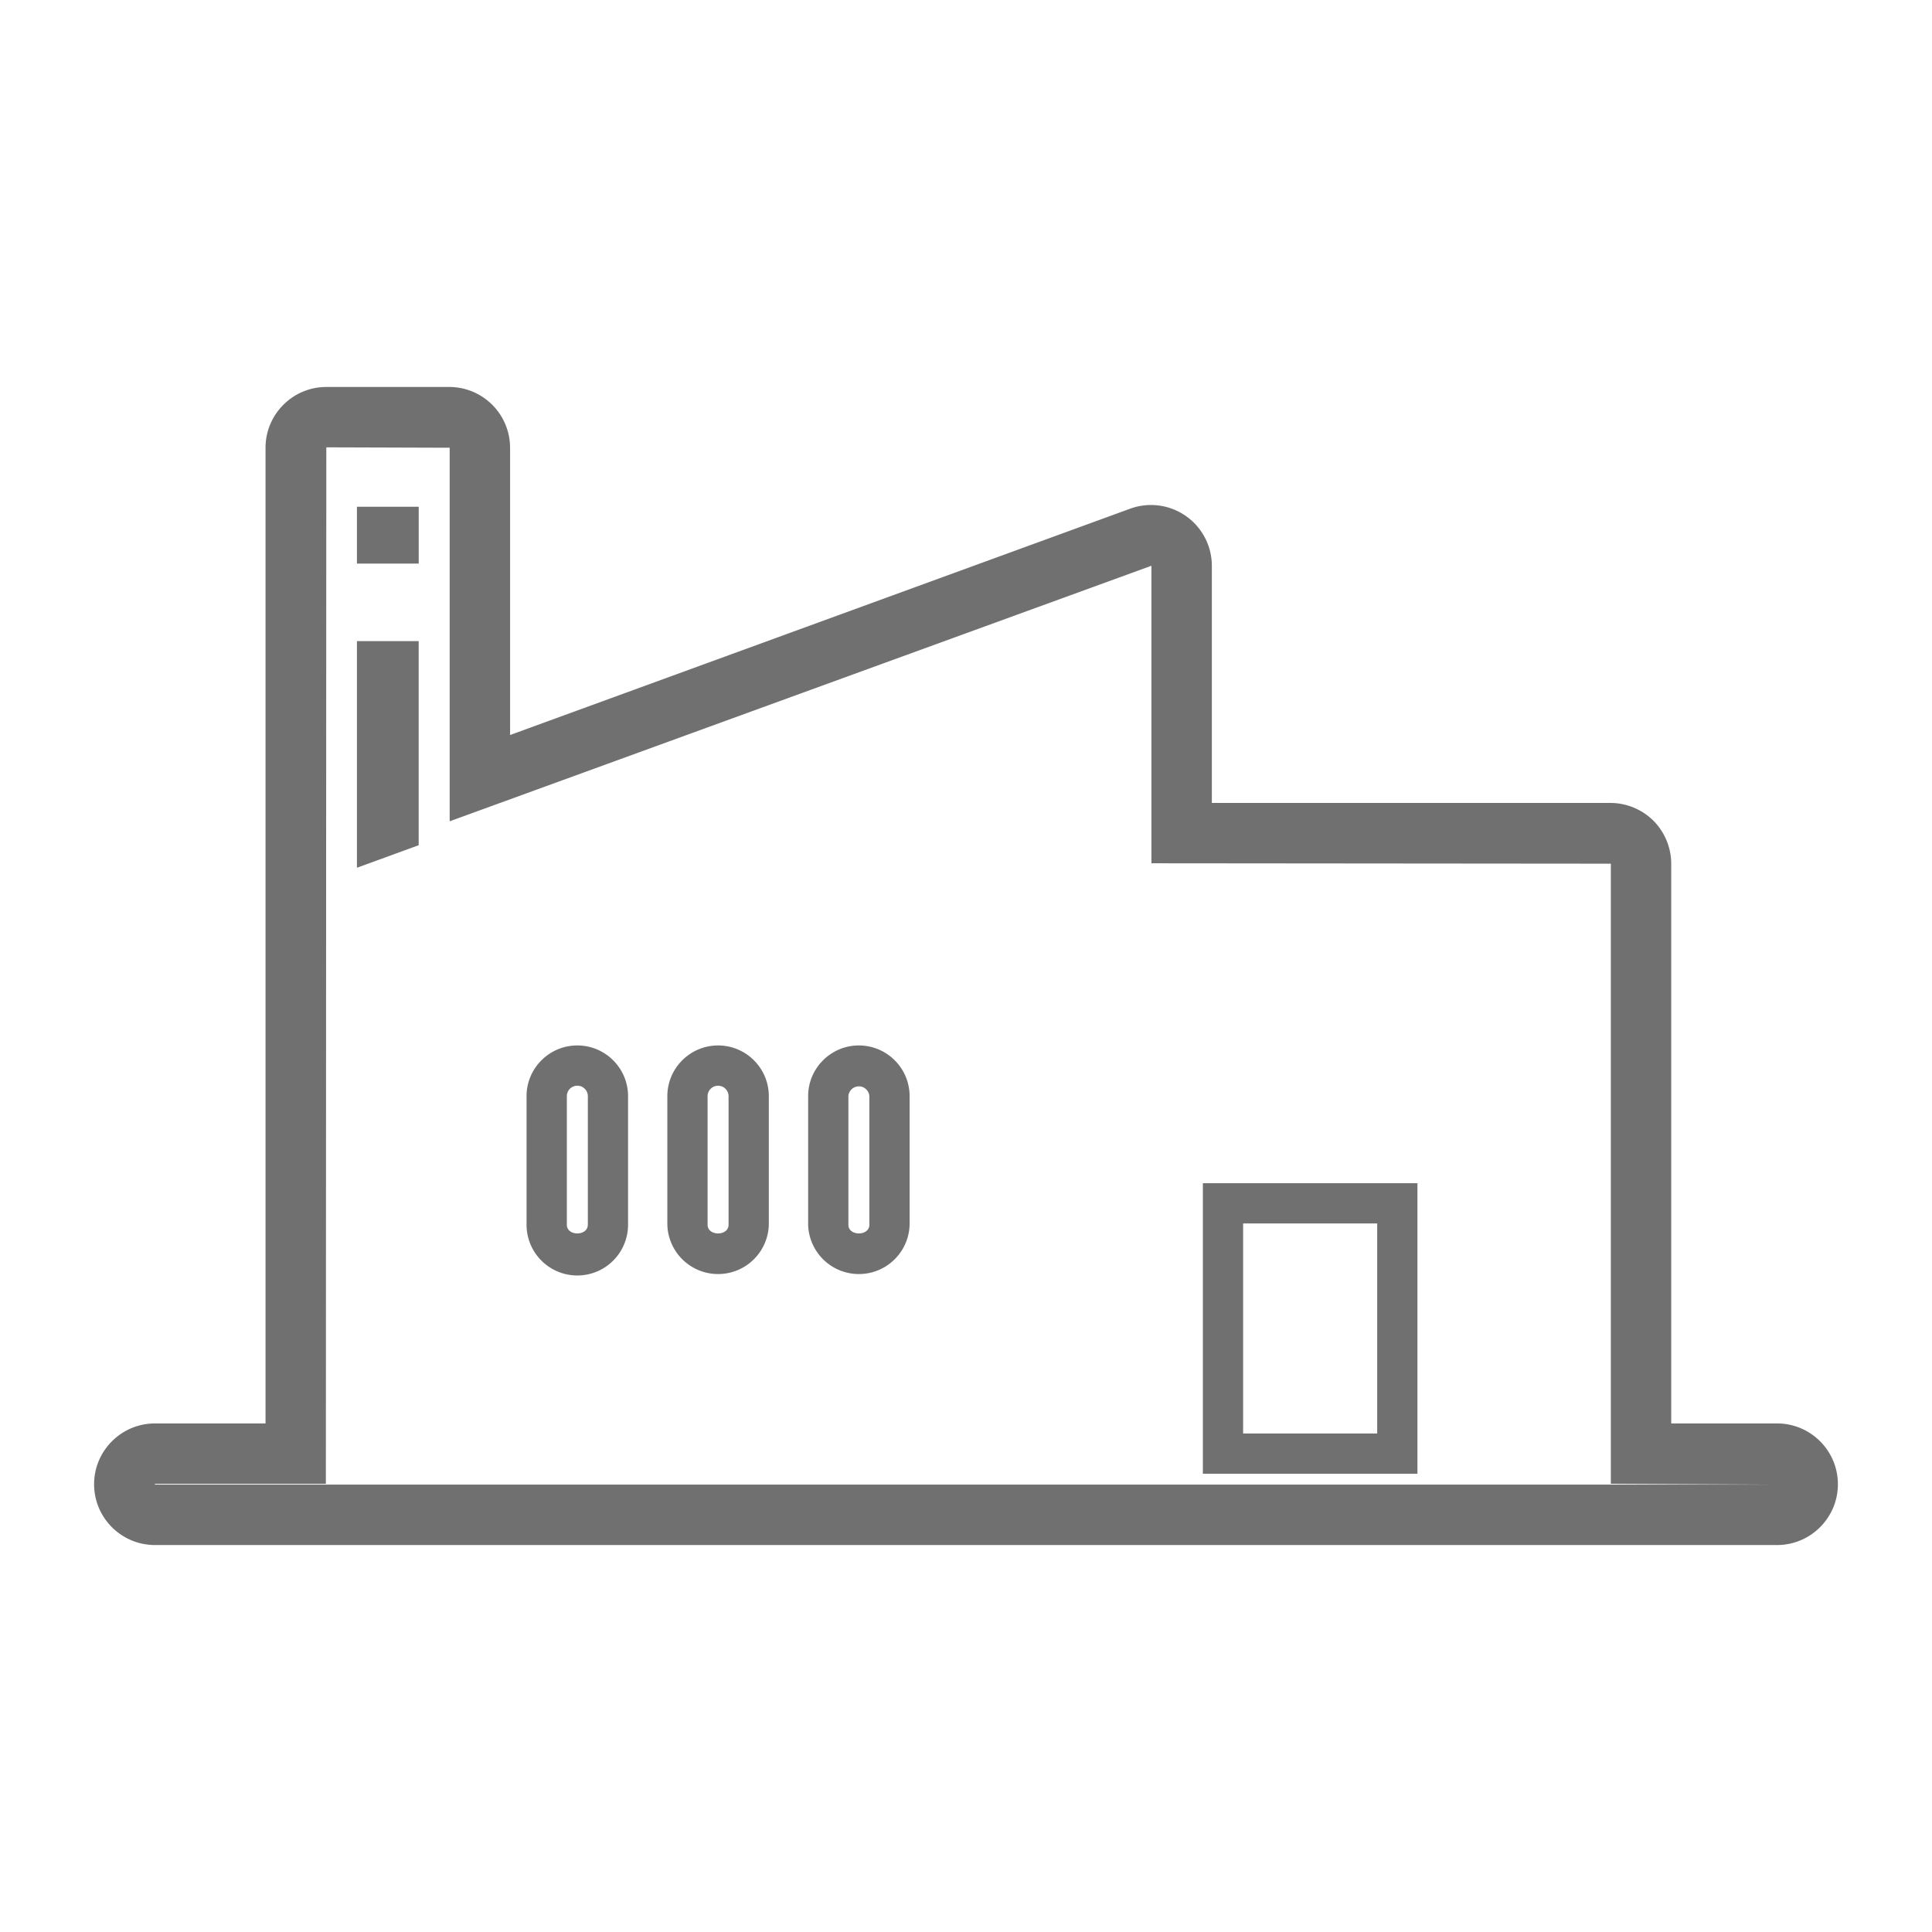
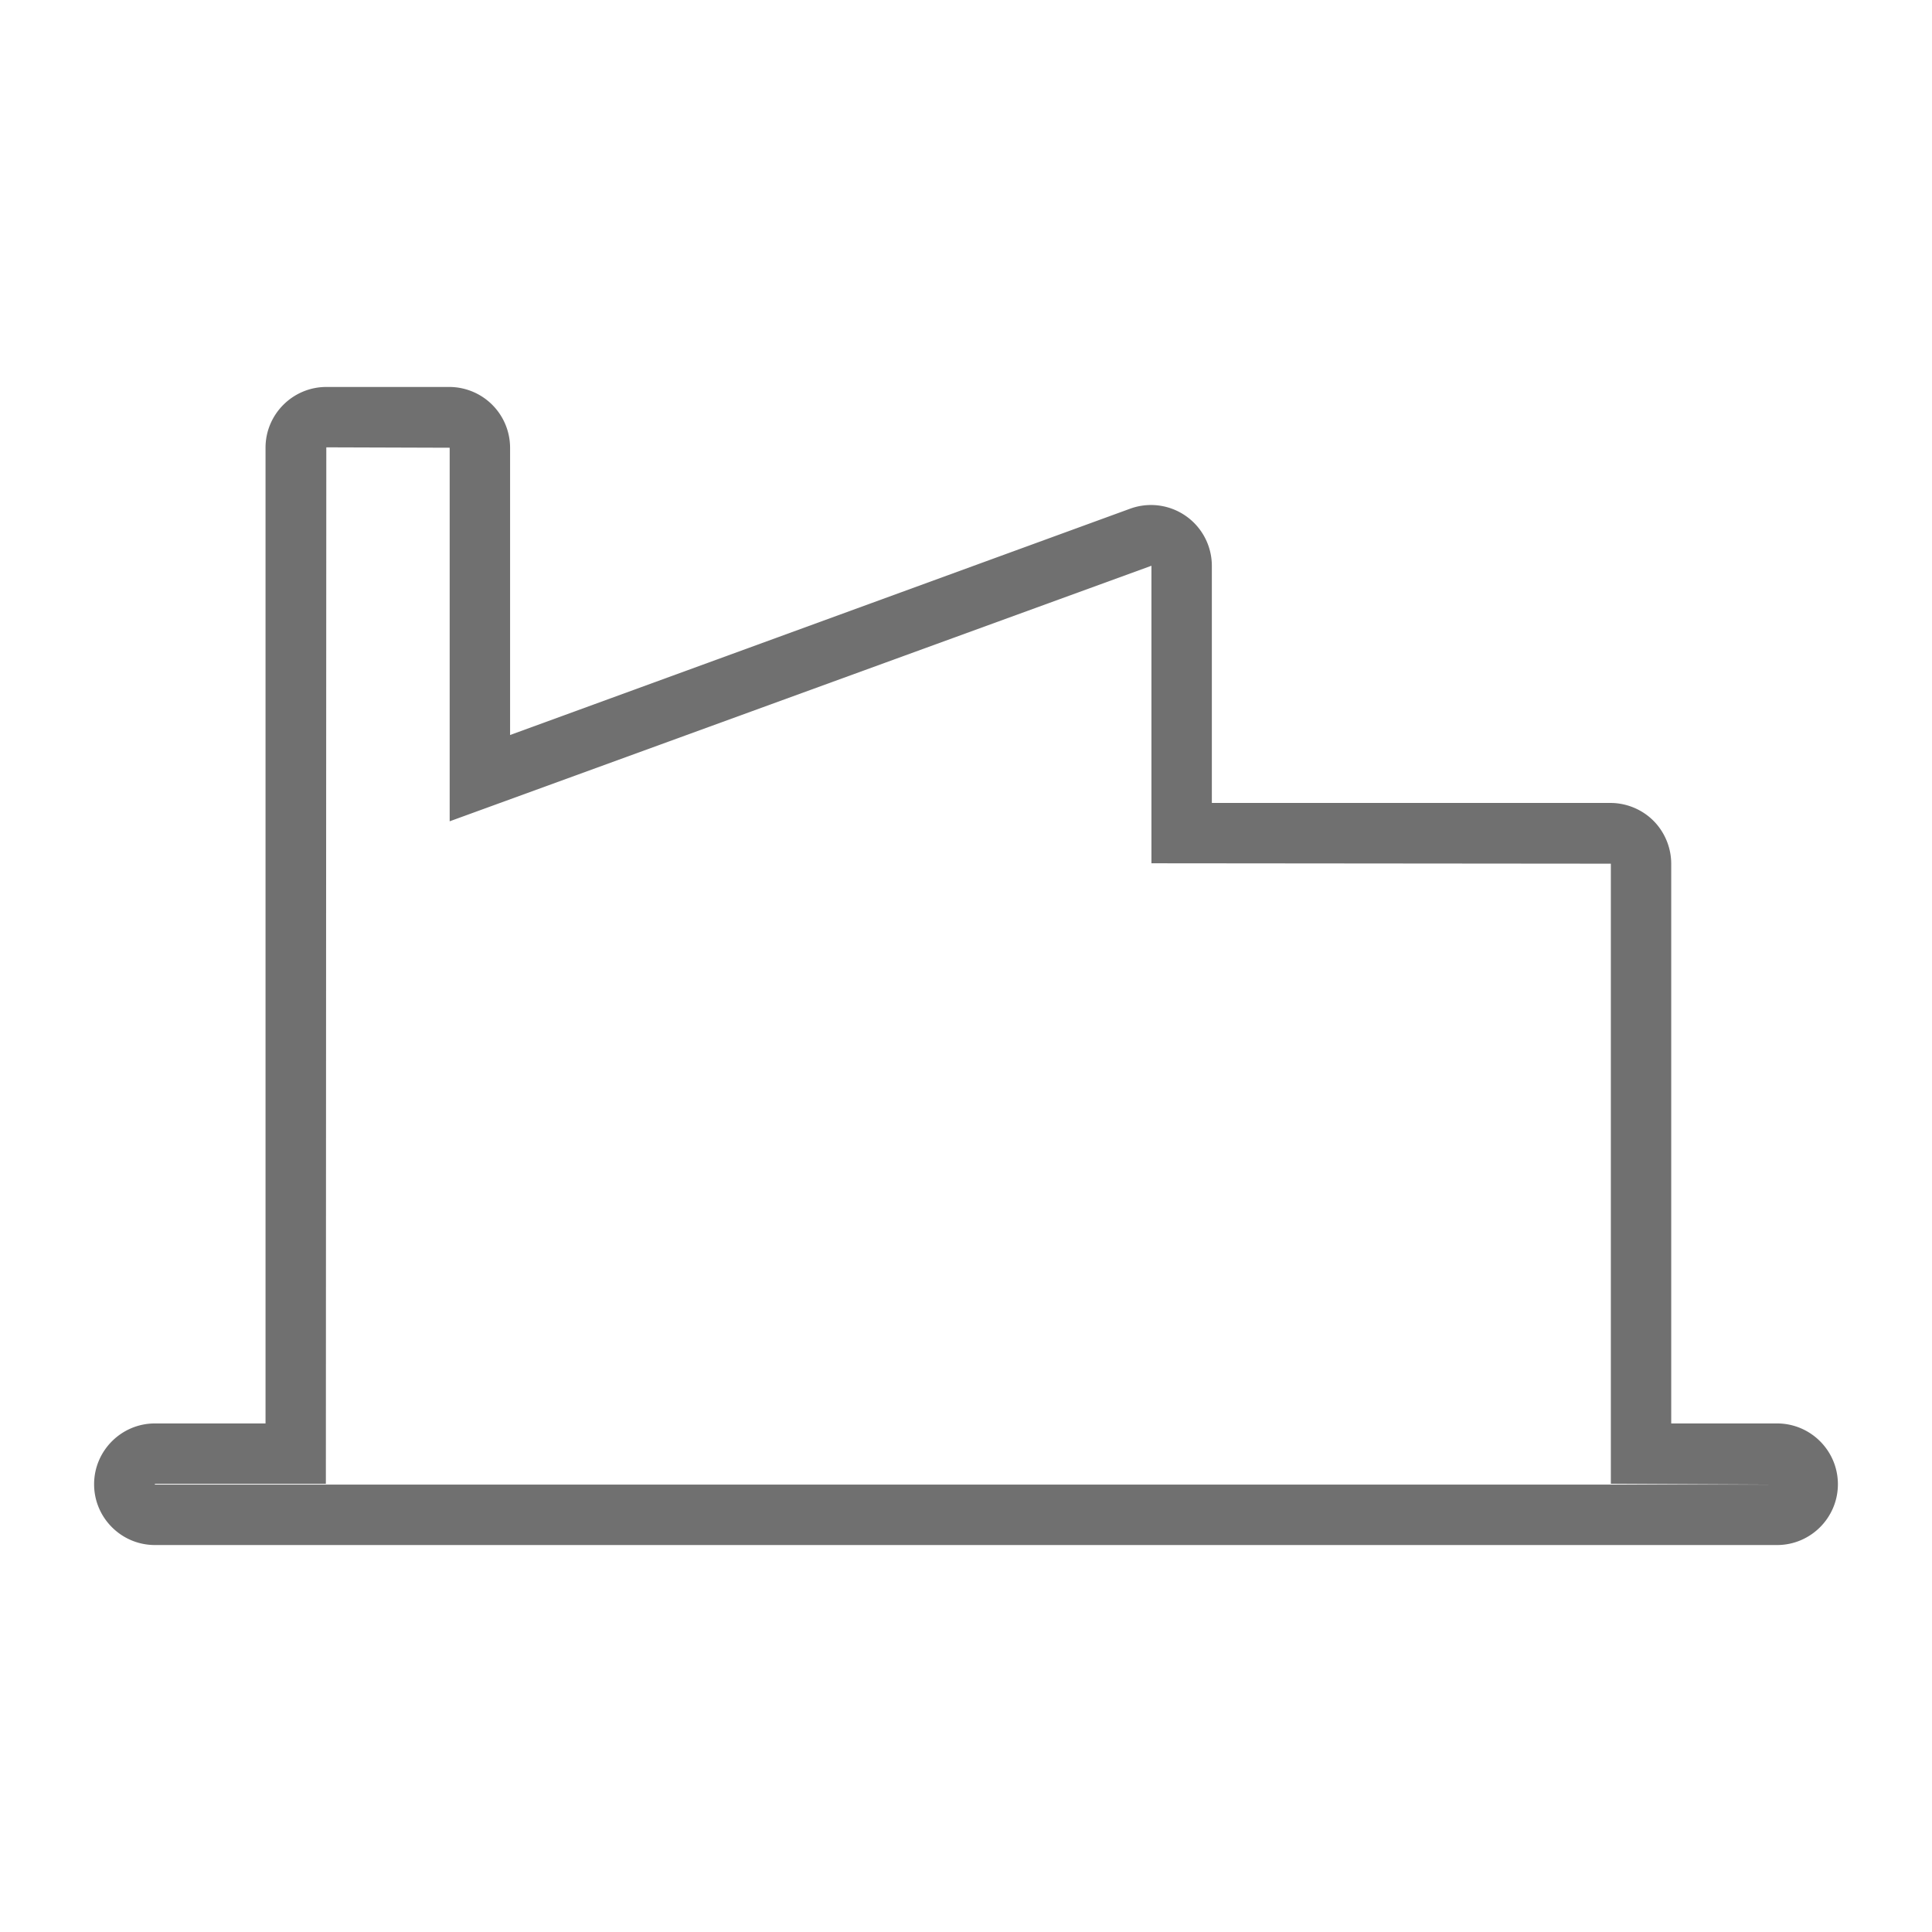
<svg xmlns="http://www.w3.org/2000/svg" id="_レイヤー_1" width="48" height="48" data-name="レイヤー 1">
  <defs>
    <style>.cls-1{fill:#707070}</style>
  </defs>
  <path d="M44.151 35.365h-2.63V21.459c0-.397-.161-.787-.442-1.068s-.67-.442-1.067-.442h-9.904v-5.892a1.512 1.512 0 0 0-2.029-1.419l-15.406 5.623v-7.137a1.513 1.513 0 0 0-1.509-1.51H8.108c-.833 0-1.511.678-1.511 1.51v24.241H3.849c-.833 0-1.511.678-1.511 1.511s.678 1.51 1.511 1.51h40.302c.833 0 1.511-.678 1.511-1.511s-.678-1.51-1.511-1.51ZM3.848 36.886v-.021h4.248l.011-25.751 3.065.01v9.281l17.435-6.349v7.392l11.414.01v15.406l4.13.021H3.849Z" class="cls-1" />
-   <path d="M29.885 36.615h5.331v-7.219h-5.331v7.219Zm1-6.219h3.331v5.219h-3.331v-5.219ZM8.868 21.559l1.534-.56v-5.071H8.868v5.631zm0-8.969h1.535v1.412H8.868zm12.47 13.384c-.694 0-1.26.565-1.26 1.26v3.194a1.261 1.261 0 0 0 2.521 0v-3.194c0-.695-.565-1.26-1.261-1.26Zm.261 4.455c0 .287-.521.287-.521 0v-3.194a.261.261 0 0 1 .521 0v3.194Zm-3.758-4.455c-.695 0-1.261.565-1.261 1.26v3.194a1.261 1.261 0 0 0 2.521 0v-3.194c0-.695-.565-1.26-1.26-1.26Zm.26 4.455c0 .287-.521.287-.521 0v-3.194a.26.26 0 0 1 .521 0v3.194Zm-3.758-4.455c-.695 0-1.261.565-1.261 1.26v3.194a1.261 1.261 0 0 0 2.522 0v-3.194c0-.695-.565-1.26-1.261-1.26Zm.261 4.455c0 .287-.521.287-.521 0v-3.194a.261.261 0 0 1 .522 0v3.194Z" class="cls-1" />
</svg>